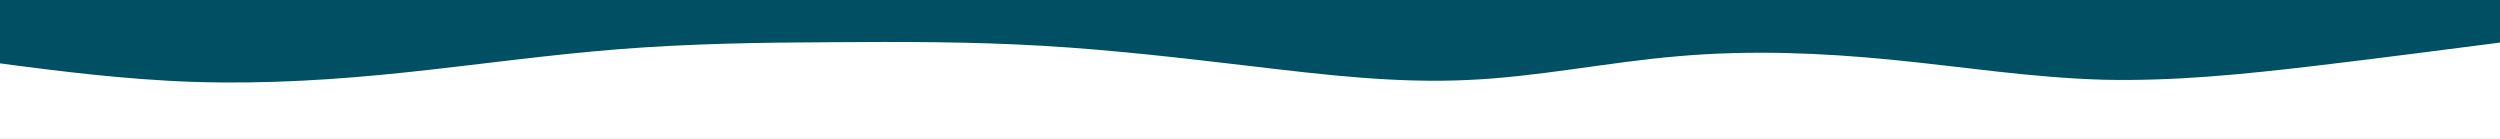
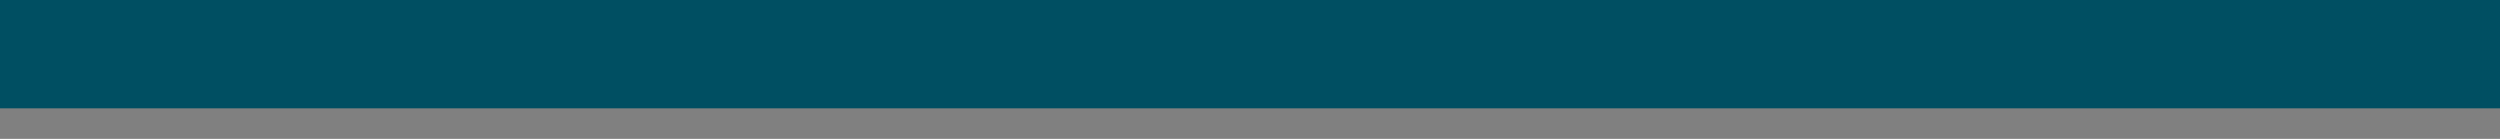
<svg xmlns="http://www.w3.org/2000/svg" id="visual" x="0px" y="0px" viewBox="0 0 900 50" style="enable-background:new 0 0 900 50;" xml:space="preserve">
  <rect x="0" y="0" width="900" height="50" fill="#808080" stroke="none" />
  <style type="text/css"> .st0{fill:#004f62;} .st1{fill:#ffffff;} </style>
  <rect x="-6" y="-11" class="st0" width="916" height="50" />
-   <path class="st1" d="M-6,22l12.7,1.7c12.7,1.6,38.2,5,63.6,5.8s50.9-0.8,76.3-3.5s50.9-6.3,76.3-8.3s50.9-2.4,76.3-2.5 c25.4-0.2,50.9-0.2,76.3,1.3C401.1,18,426.6,21,452,24s50.9,6,76.3,4.8c25.4-1.1,50.9-6.5,76.3-8.6c25.4-2.2,50.9-1.2,76.3,1.3 s50.9,6.5,76.3,7.2c25.4,0.6,50.9-2,76.3-5c25.4-3,50.9-6.4,63.6-8L910,14v37h-12.7c-12.7,0-38.2,0-63.6,0c-25.4,0-50.9,0-76.3,0 c-25.4,0-50.9,0-76.3,0s-50.9,0-76.3,0c-25.4,0-50.9,0-76.3,0c-25.4,0-50.9,0-76.3,0s-50.9,0-76.3,0c-25.4,0-50.9,0-76.3,0 c-25.4,0-50.9,0-76.3,0s-50.9,0-76.3,0s-50.9,0-76.3,0s-50.9,0-63.6,0H-6V22z" />
</svg>